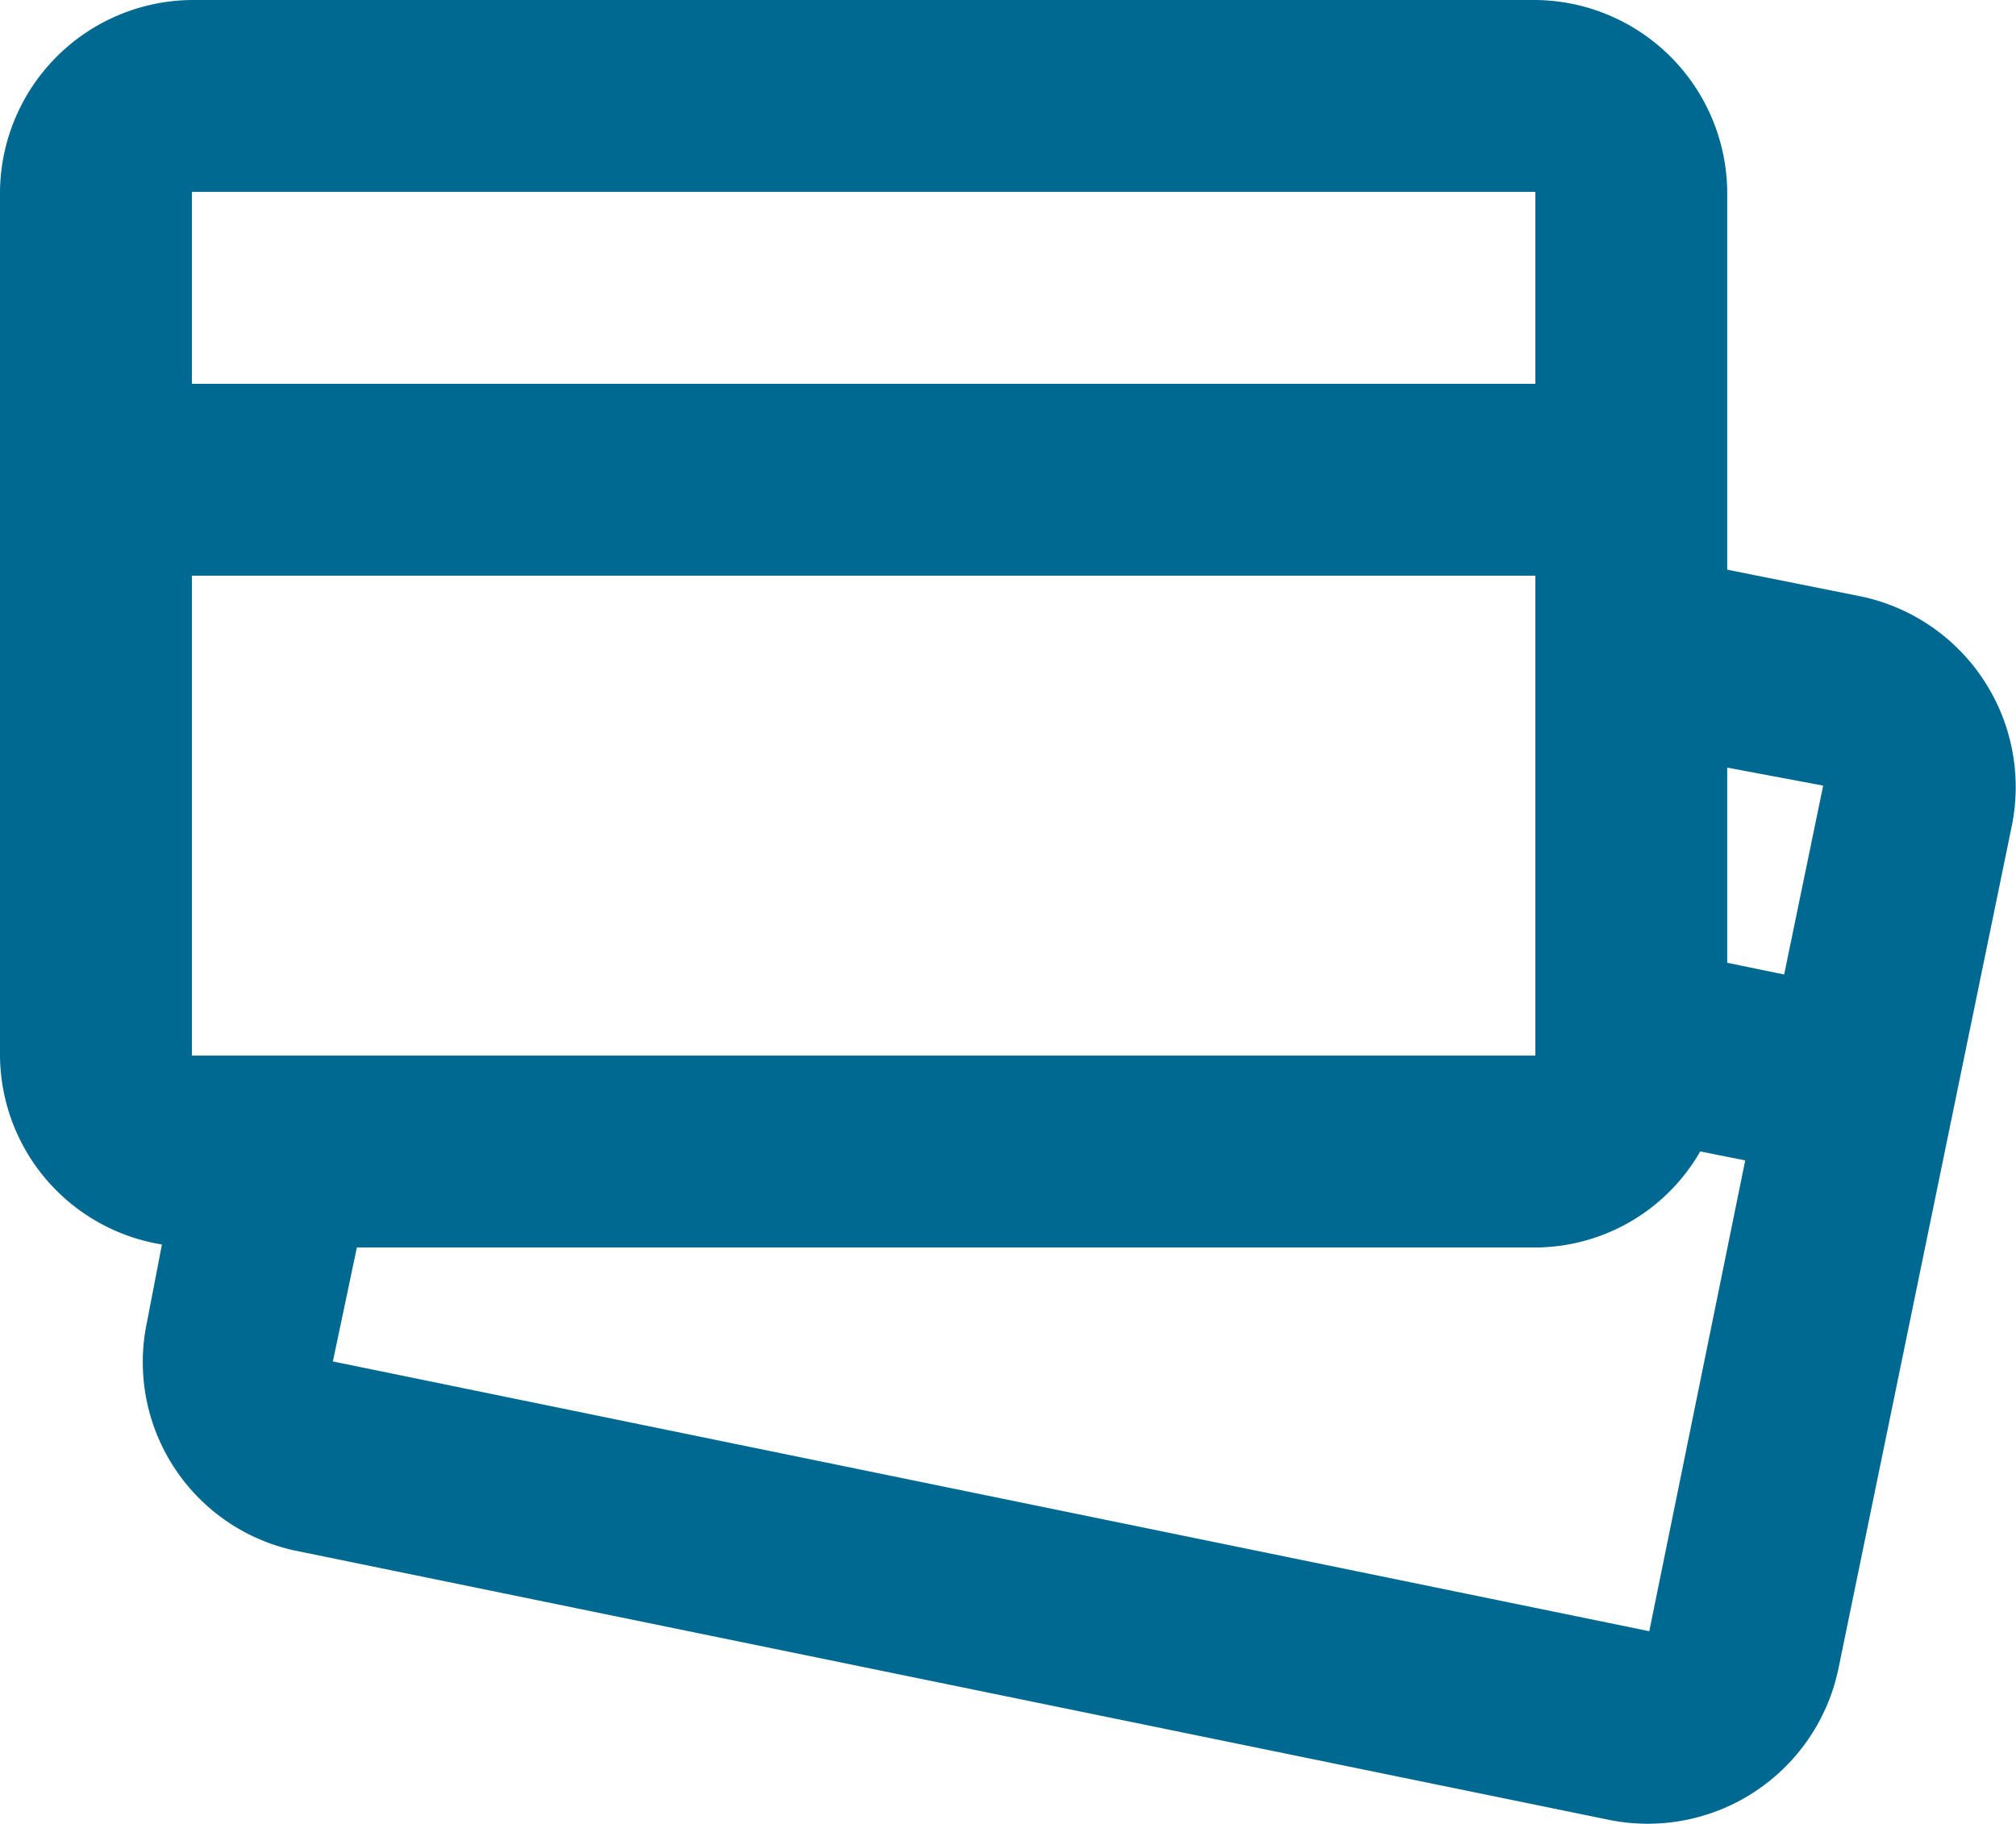
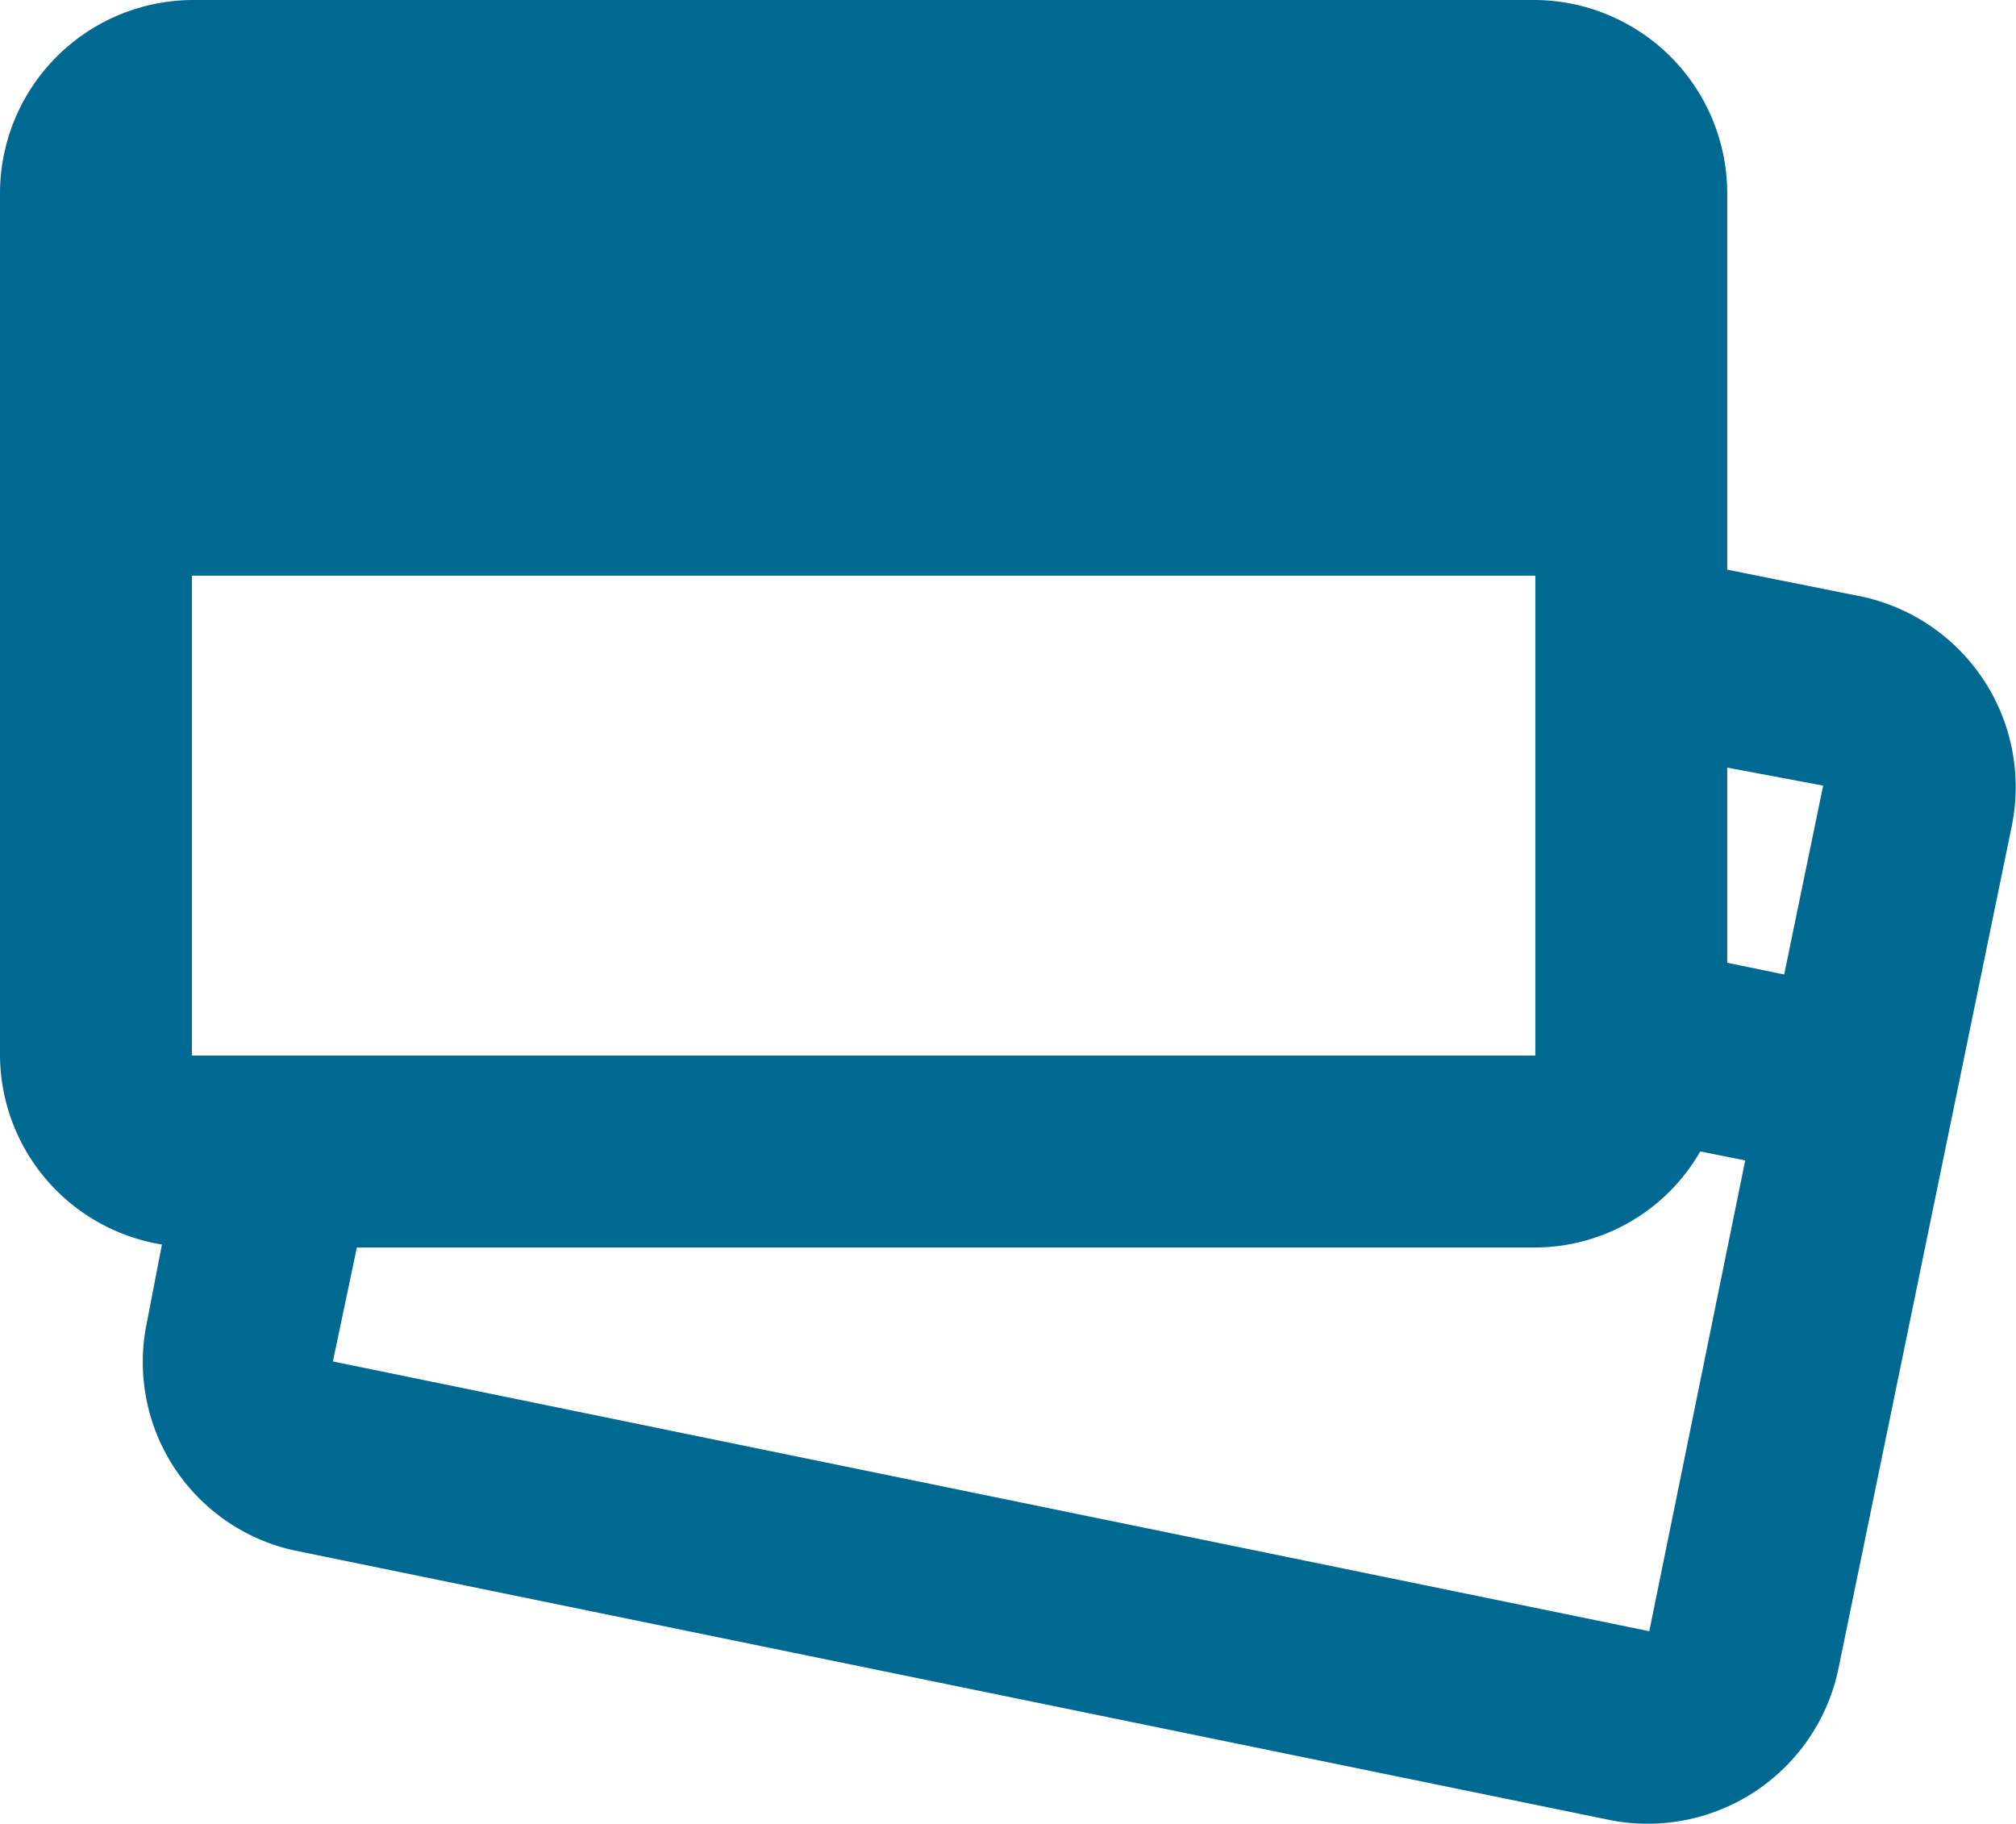
<svg xmlns="http://www.w3.org/2000/svg" width="34.375" height="31.103" viewBox="0 0 34.375 31.103">
-   <path id="Path_46" data-name="Path 46" d="M5.272,3A3.3,3.3,0,0,0,2,6.272V21a3.287,3.287,0,0,0,2.761,3.221l-.256,1.329a3.288,3.288,0,0,0,2.505,3.886l22.446,4.6a3.322,3.322,0,0,0,3.886-2.557l2.966-14.419a3.322,3.322,0,0,0-2.557-3.886l-2.3-.46V6.272A3.3,3.3,0,0,0,28.179,3Zm0,3.272H28.179V9.545H5.272Zm0,6.545H28.179V21H5.272Zm26.179,3.272,1.636.307-.665,3.221-.971-.2Zm-.46,6.545.767.153-1.636,8.028-22.446-4.6.409-1.943H28.179A3.258,3.258,0,0,0,30.991,22.634Z" transform="translate(-2 -3)" fill="#006991" />
+   <path id="Path_46" data-name="Path 46" d="M5.272,3A3.3,3.3,0,0,0,2,6.272V21a3.287,3.287,0,0,0,2.761,3.221l-.256,1.329a3.288,3.288,0,0,0,2.505,3.886l22.446,4.6a3.322,3.322,0,0,0,3.886-2.557l2.966-14.419a3.322,3.322,0,0,0-2.557-3.886l-2.3-.46V6.272A3.3,3.3,0,0,0,28.179,3Zm0,3.272H28.179H5.272Zm0,6.545H28.179V21H5.272Zm26.179,3.272,1.636.307-.665,3.221-.971-.2Zm-.46,6.545.767.153-1.636,8.028-22.446-4.6.409-1.943H28.179A3.258,3.258,0,0,0,30.991,22.634Z" transform="translate(-2 -3)" fill="#006991" />
</svg>